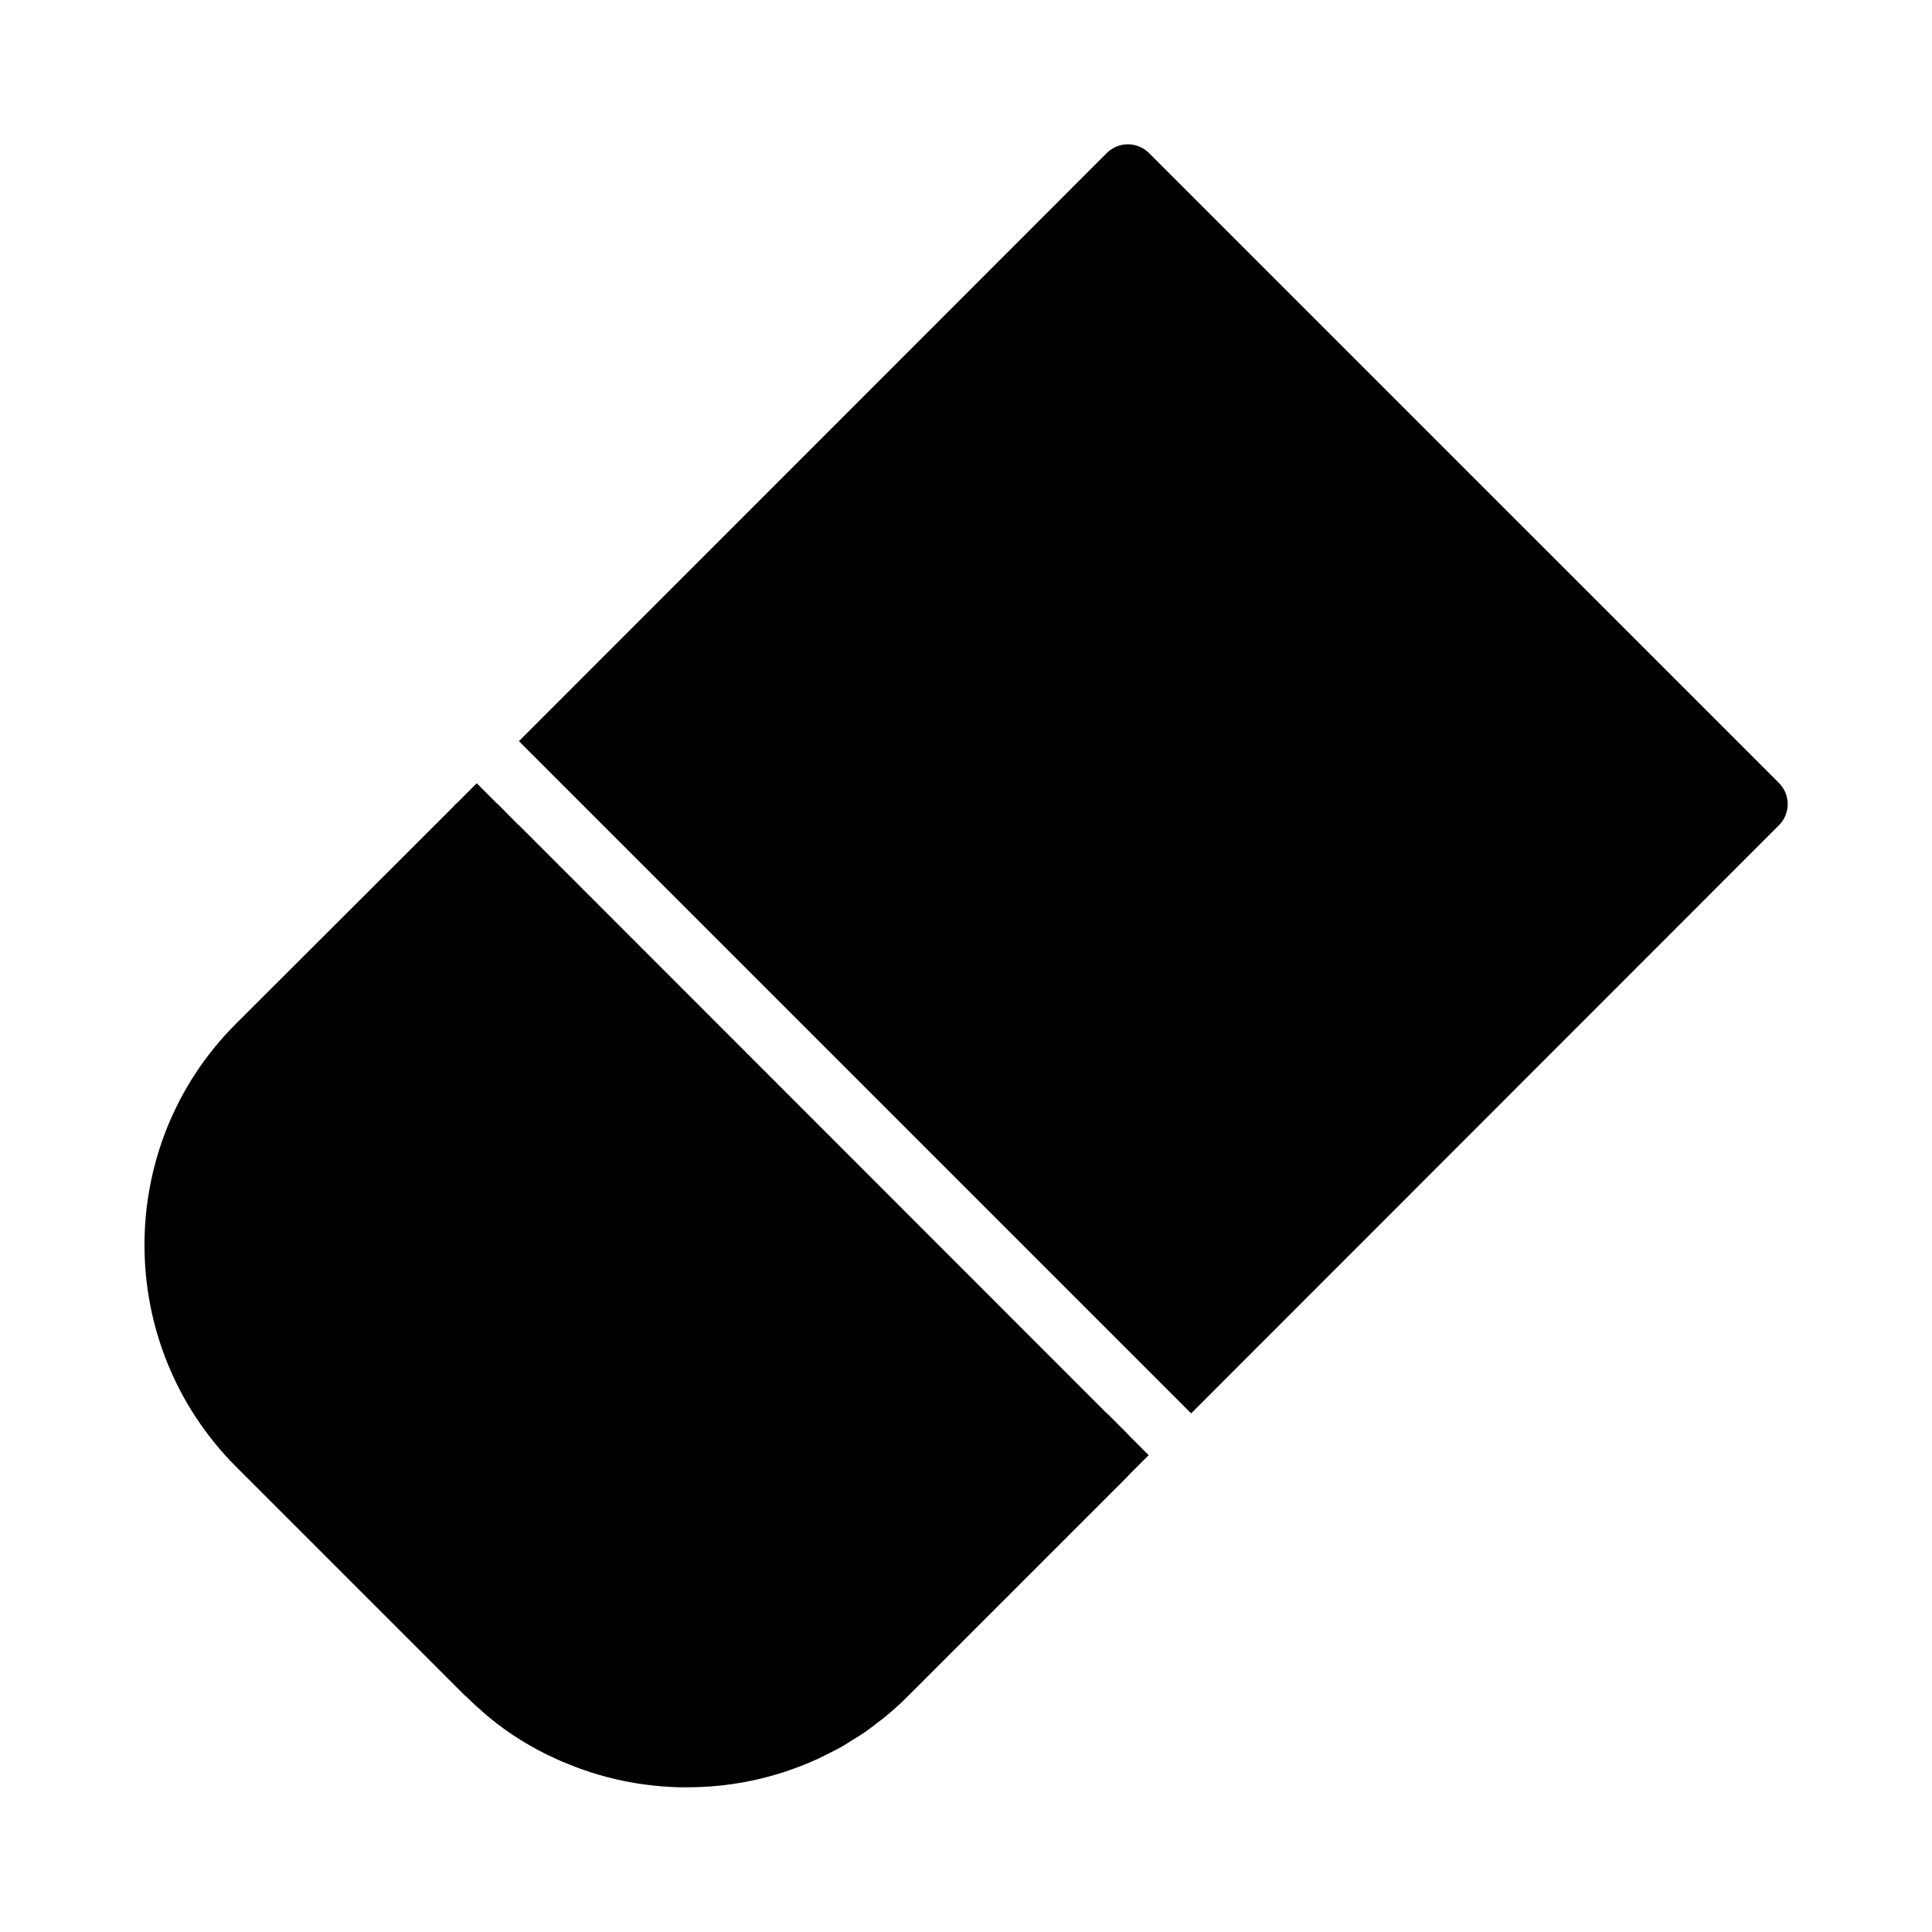
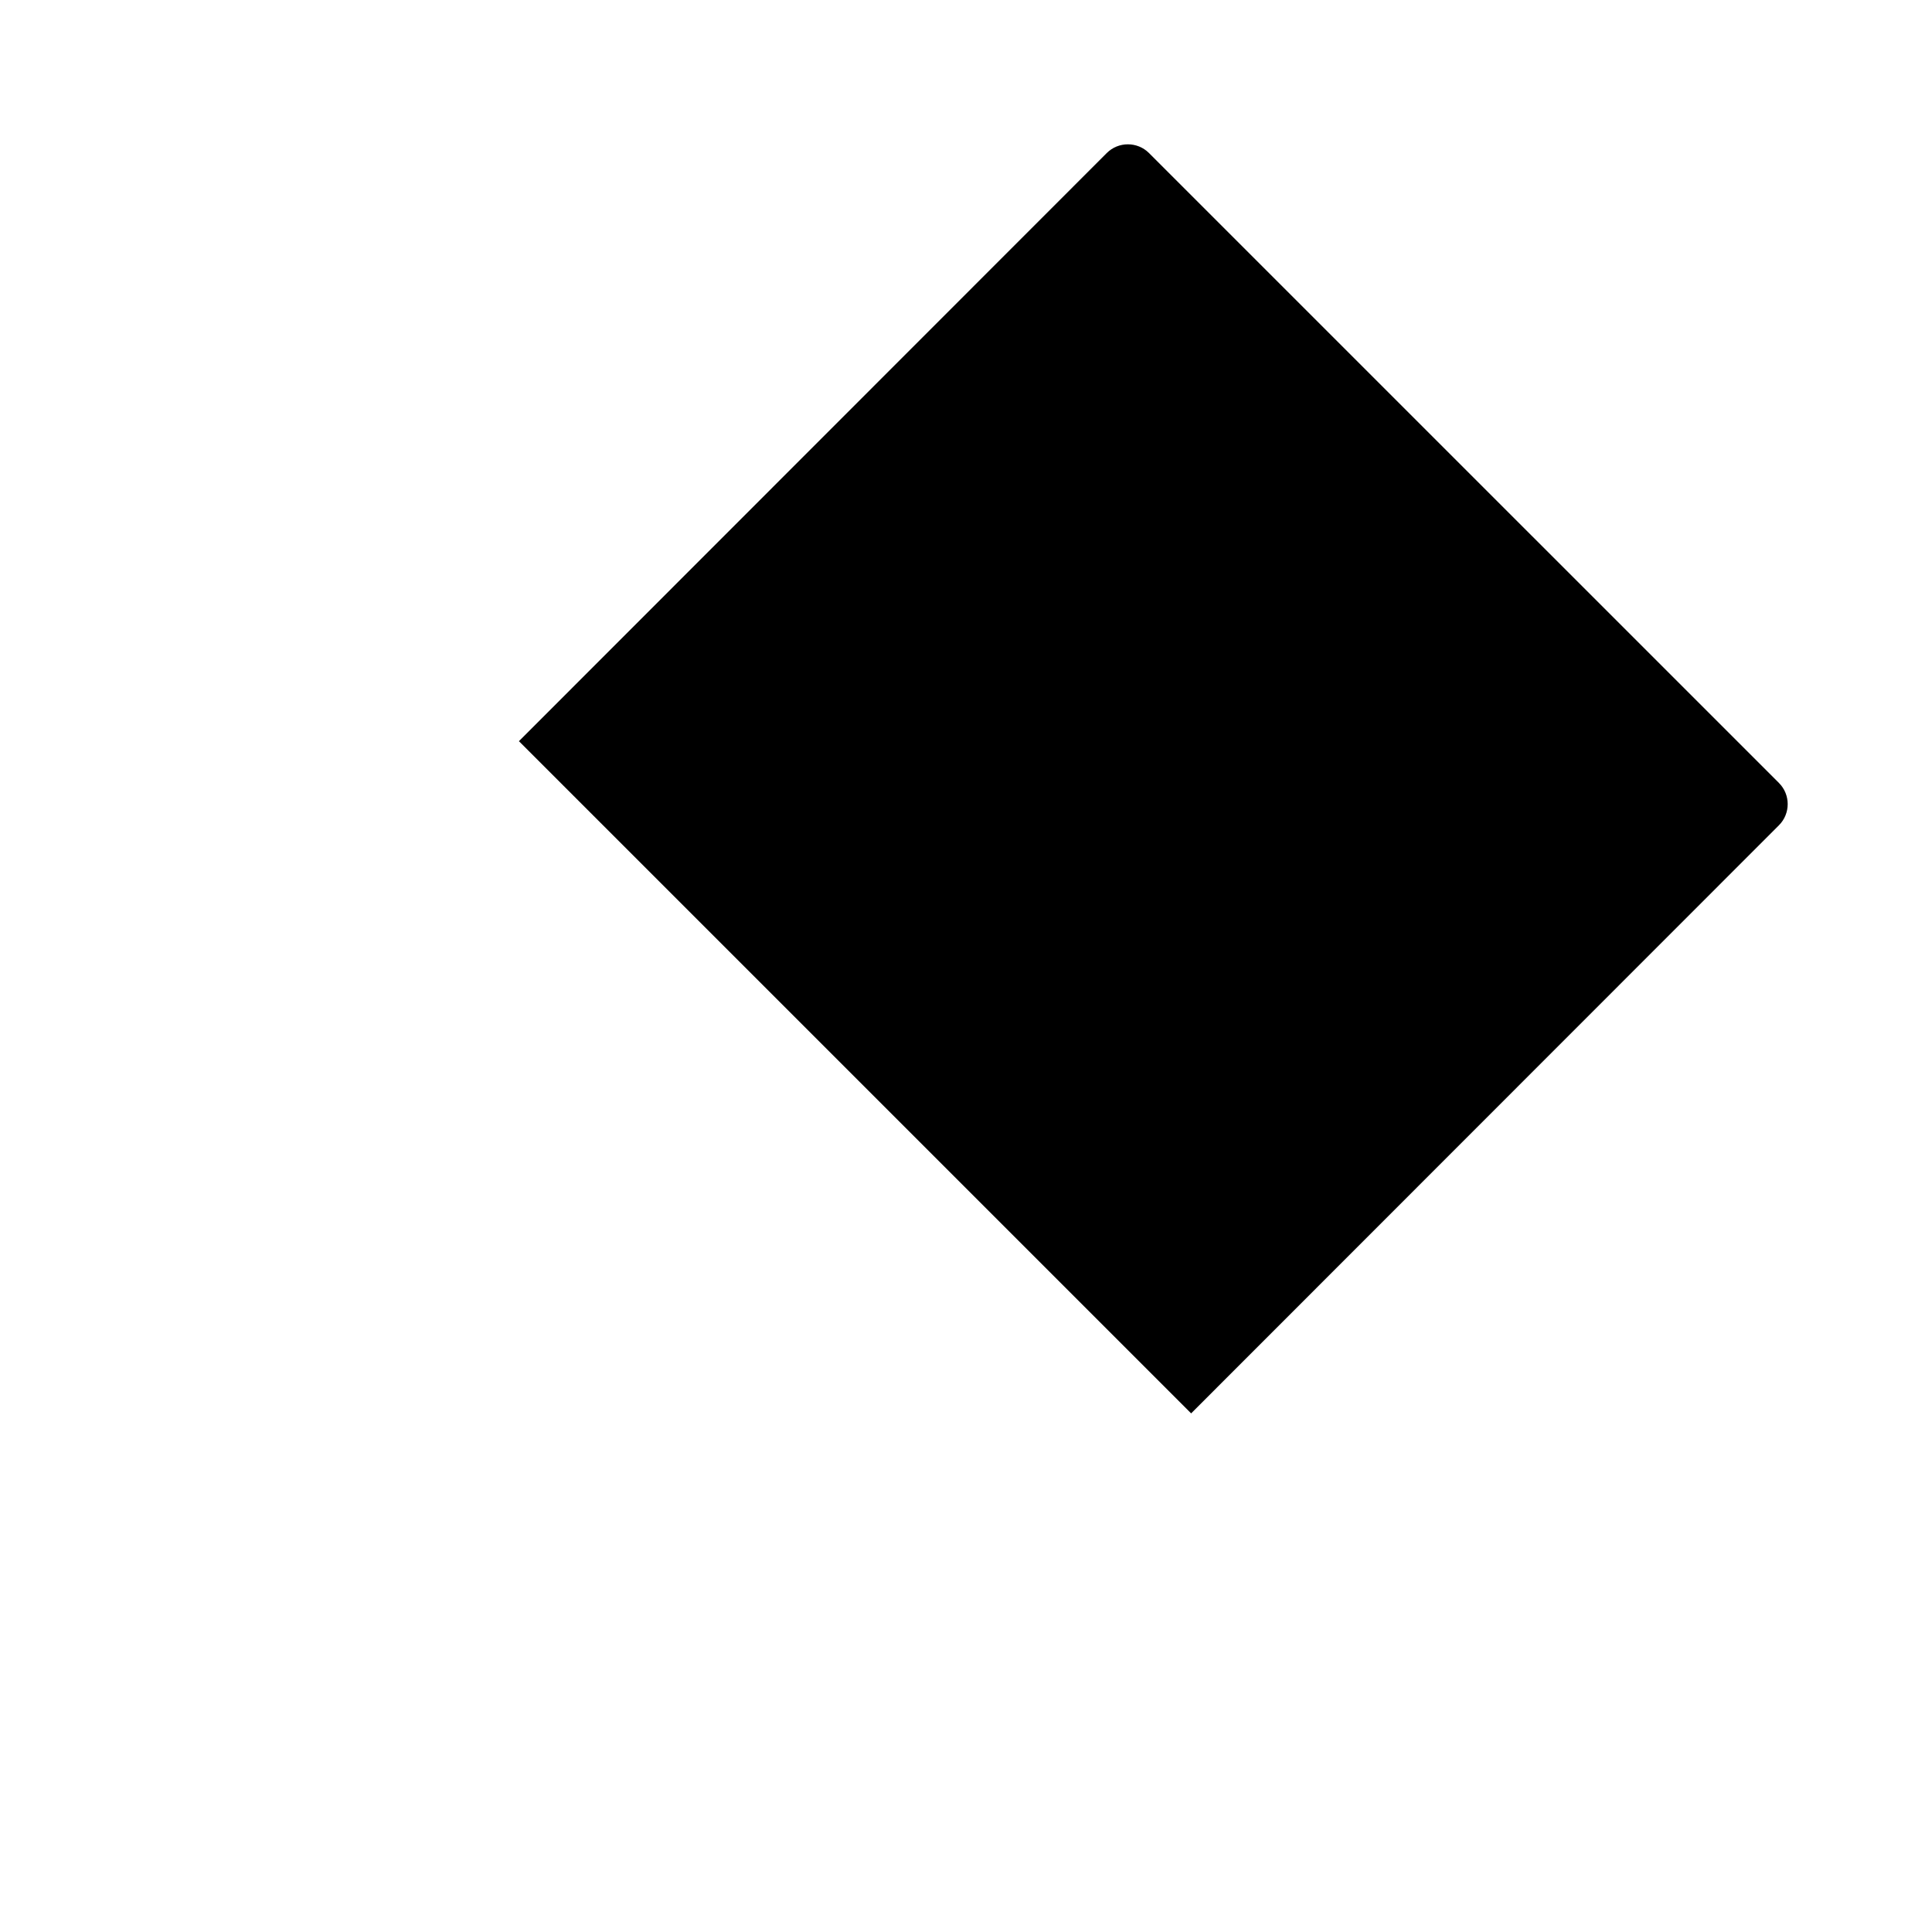
<svg xmlns="http://www.w3.org/2000/svg" fill="#000000" width="800px" height="800px" version="1.1" viewBox="144 144 512 512">
  <g>
    <path d="m615.46 351.51-166.97-166.96c-3.07-3.07-8.109-3.07-11.18 0l-155.79 155.87 178.14 178.14 155.79-155.87c3.074-3.074 3.074-8.109 0.004-11.18z" />
-     <path d="m442.9 524.06-5.512-5.512h-0.078l-155.79-155.87h-0.078l-5.512-5.59c-0.156-0.078-0.234-0.234-0.395-0.316l-5.195-5.195-5.195 5.195-0.395 0.316c-0.156 0.156-0.395 0.395-0.473 0.551l-57.781 57.703c-32.273 32.273-32.273 84.859 0 117.29l60.852 60.852h0.082c1.969 1.969 4.016 3.777 6.141 5.59 5.434 4.488 11.336 8.109 17.555 10.941 1.18 0.551 2.441 1.102 3.699 1.574s2.519 1.023 3.777 1.418c1.258 0.473 2.519 0.867 3.856 1.258 6.375 1.891 12.988 2.992 19.602 3.305 0.629 0 1.258 0.078 1.969 0.078h1.969c5.356 0 10.629-0.473 15.902-1.496 6.535-1.258 12.91-3.305 19.051-6.141 1.258-0.629 2.441-1.18 3.621-1.812 1.812-0.867 3.543-1.891 5.195-2.992 1.73-1.023 3.465-2.125 5.117-3.387 0.551-0.395 1.023-0.789 1.496-1.18 1.574-1.102 3.07-2.363 4.488-3.621 1.258-1.102 2.519-2.281 3.777-3.543l58.254-58.254c0.078-0.156 0.234-0.234 0.316-0.395l5.195-5.195-5.195-5.195c-0.082-0.148-0.238-0.227-0.316-0.383z" />
  </g>
</svg>